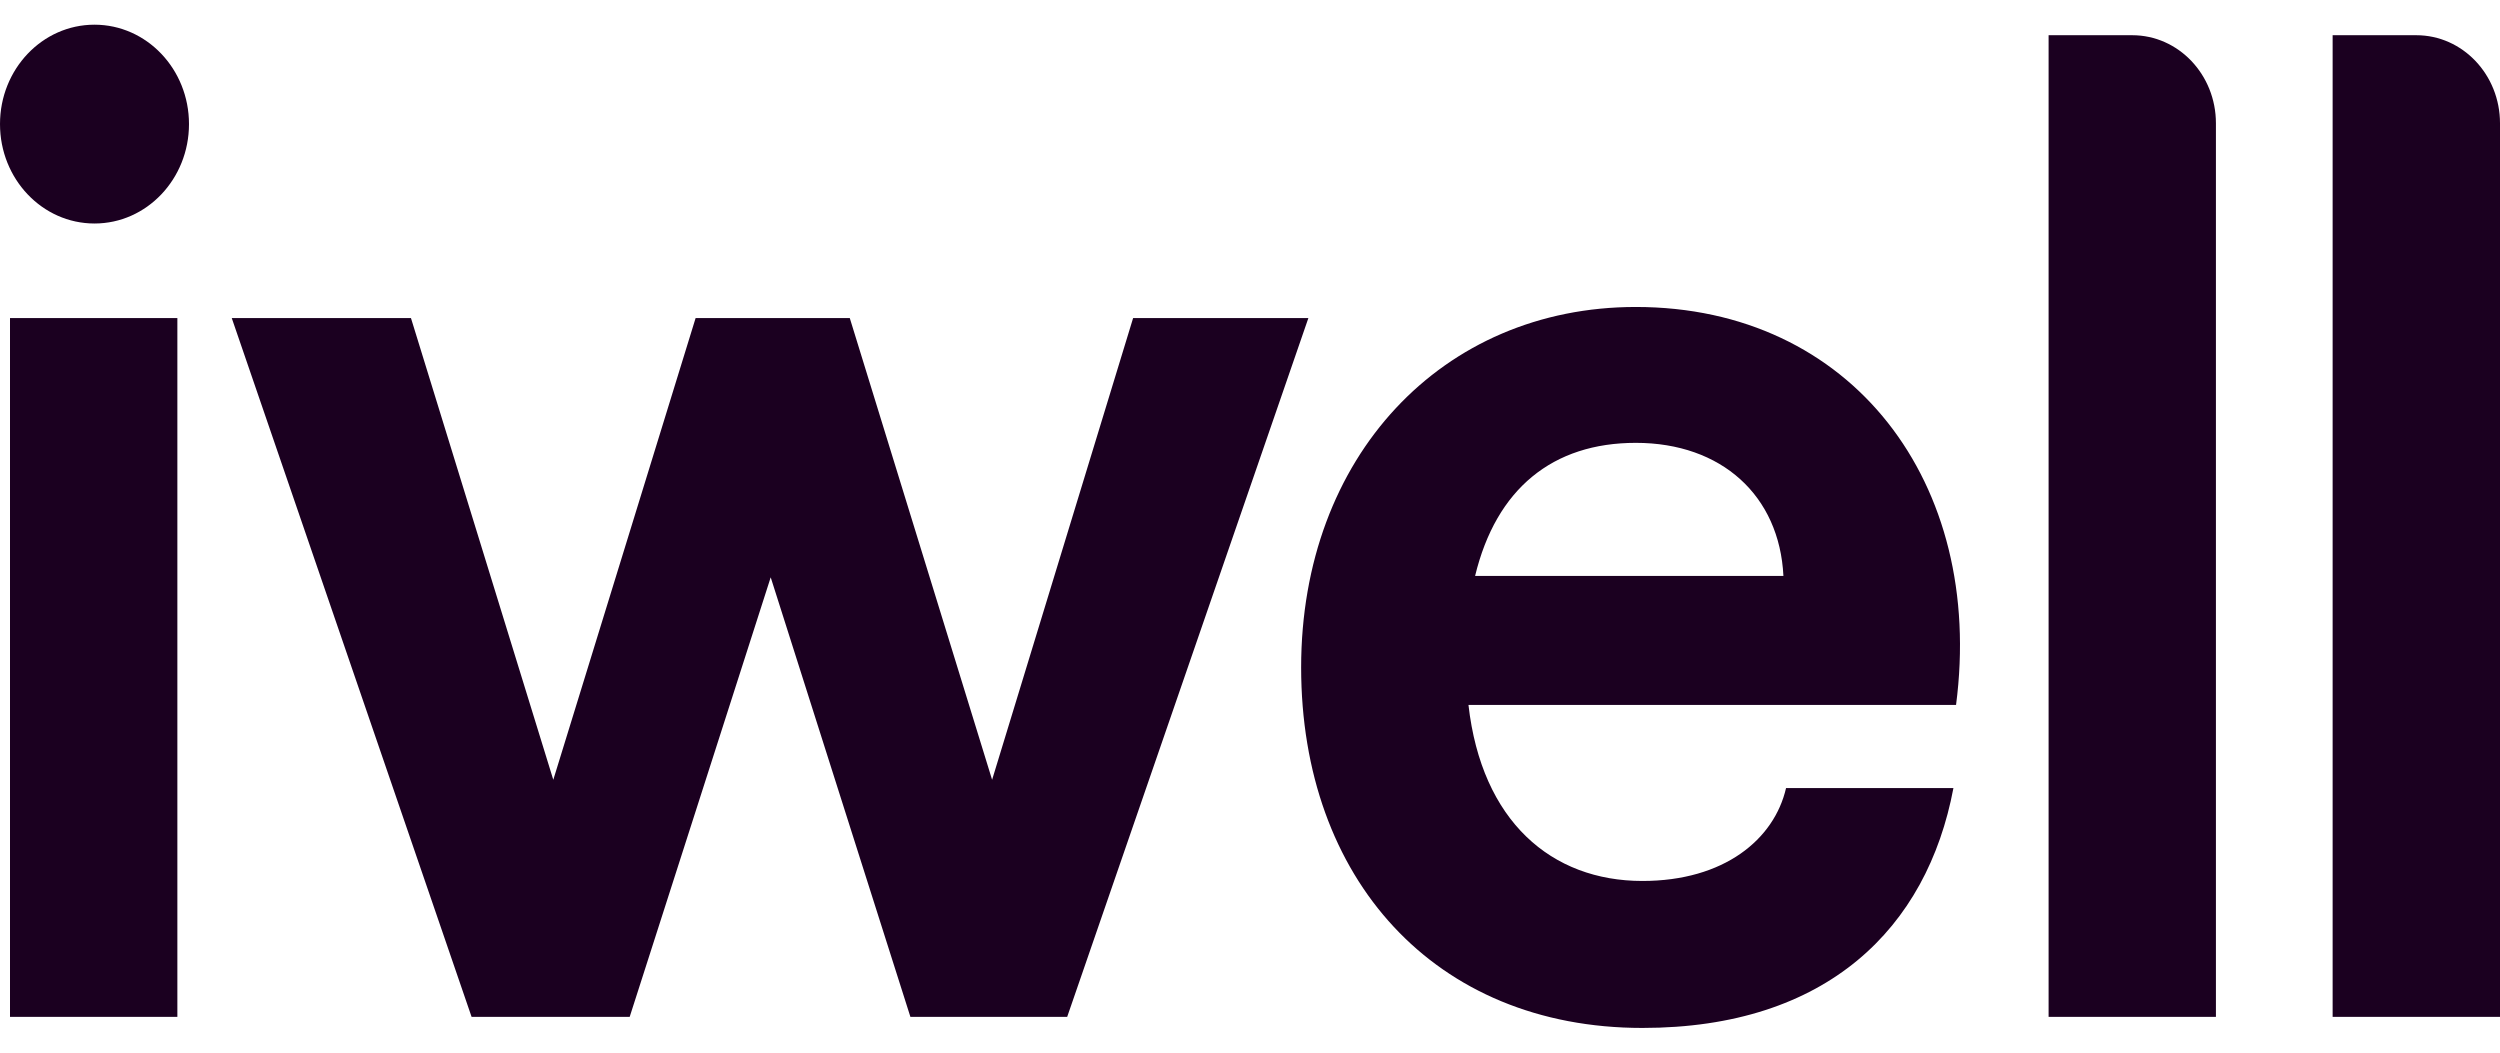
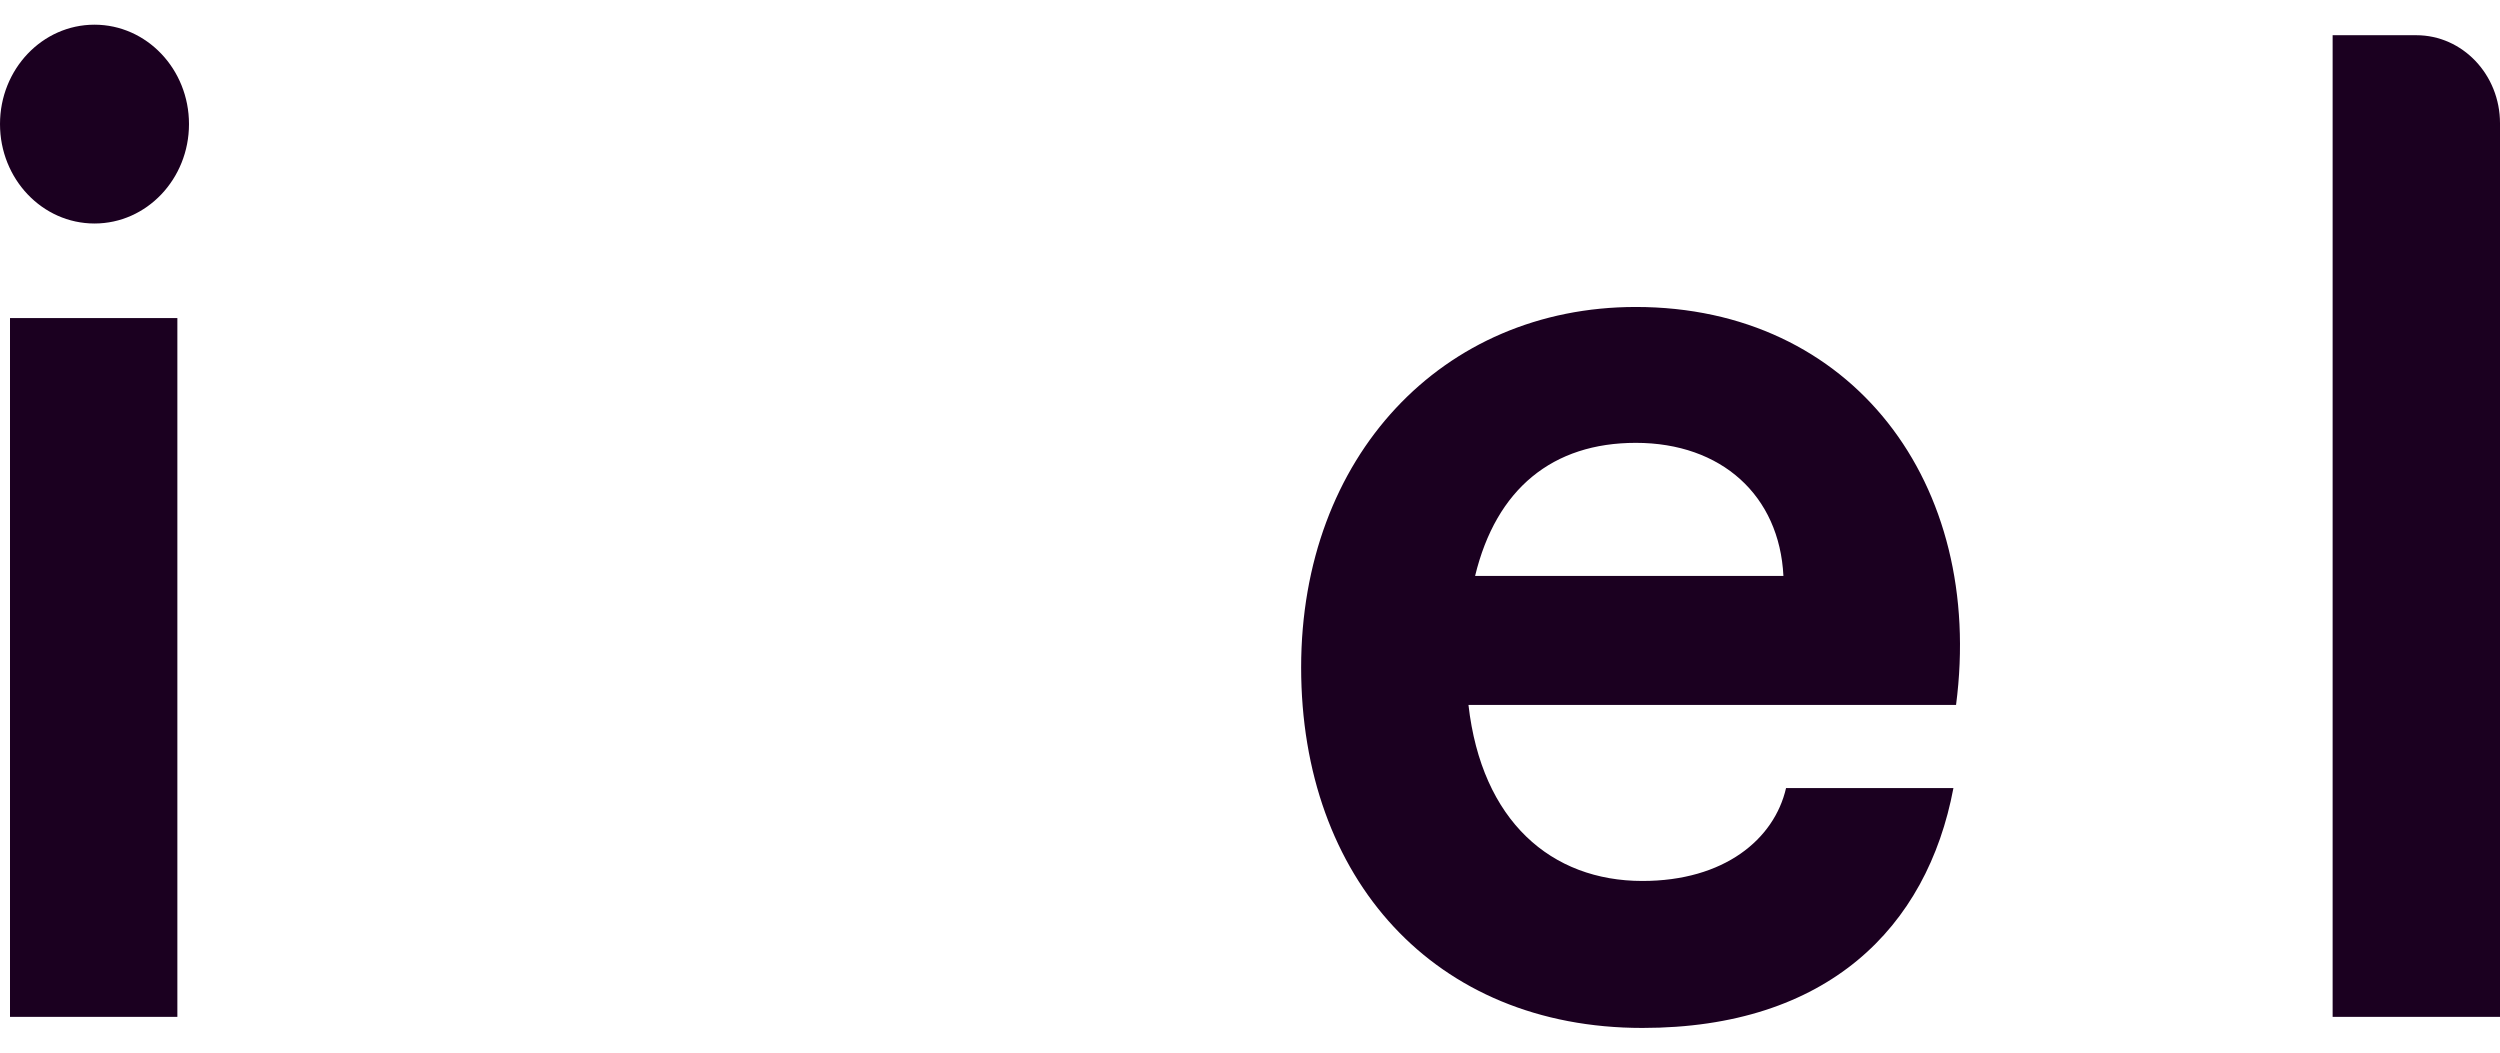
<svg xmlns="http://www.w3.org/2000/svg" width="57" height="24" viewBox="0 0 57 24" fill="none">
  <path d="M0.228 7.252H4.044V23.184H0.228V7.252ZM4.309 2.829C4.309 4.081 3.344 5.096 2.155 5.096C0.964 5.096 0 4.081 0 2.829C0 1.577 0.964 0.563 2.154 0.563C3.344 0.563 4.309 1.577 4.309 2.829H4.309Z" fill="#1B0020" />
-   <path d="M5.284 7.252H9.37L12.615 17.779L15.86 7.252H19.375L22.62 17.779L25.835 7.252H29.831L24.332 23.184H20.757L17.572 13.163L14.357 23.184H10.752L5.284 7.252Z" fill="#1B0020" />
  <path d="M29.666 15.218C29.666 10.413 32.88 6.999 37.297 6.999C42.224 6.999 45.259 11.014 44.598 16.072H33.481C33.782 18.727 35.374 20.086 37.447 20.086C39.31 20.086 40.452 19.138 40.722 17.968H44.538C43.937 21.161 41.654 23.437 37.447 23.437C32.7 23.437 29.666 20.023 29.666 15.218V15.218ZM40.662 13.132C40.572 11.298 39.25 10.097 37.297 10.097C35.404 10.097 34.113 11.14 33.632 13.132H40.662Z" fill="#1B0020" />
-   <path d="M46.707 0.803H48.615C49.669 0.803 50.523 1.702 50.523 2.811V23.184H46.708V0.803H46.707Z" fill="#1B0020" />
  <path d="M53.184 0.803H55.092C56.146 0.803 57 1.702 57 2.811V23.184H53.184V0.803H53.184Z" fill="#1B0020" />
</svg>